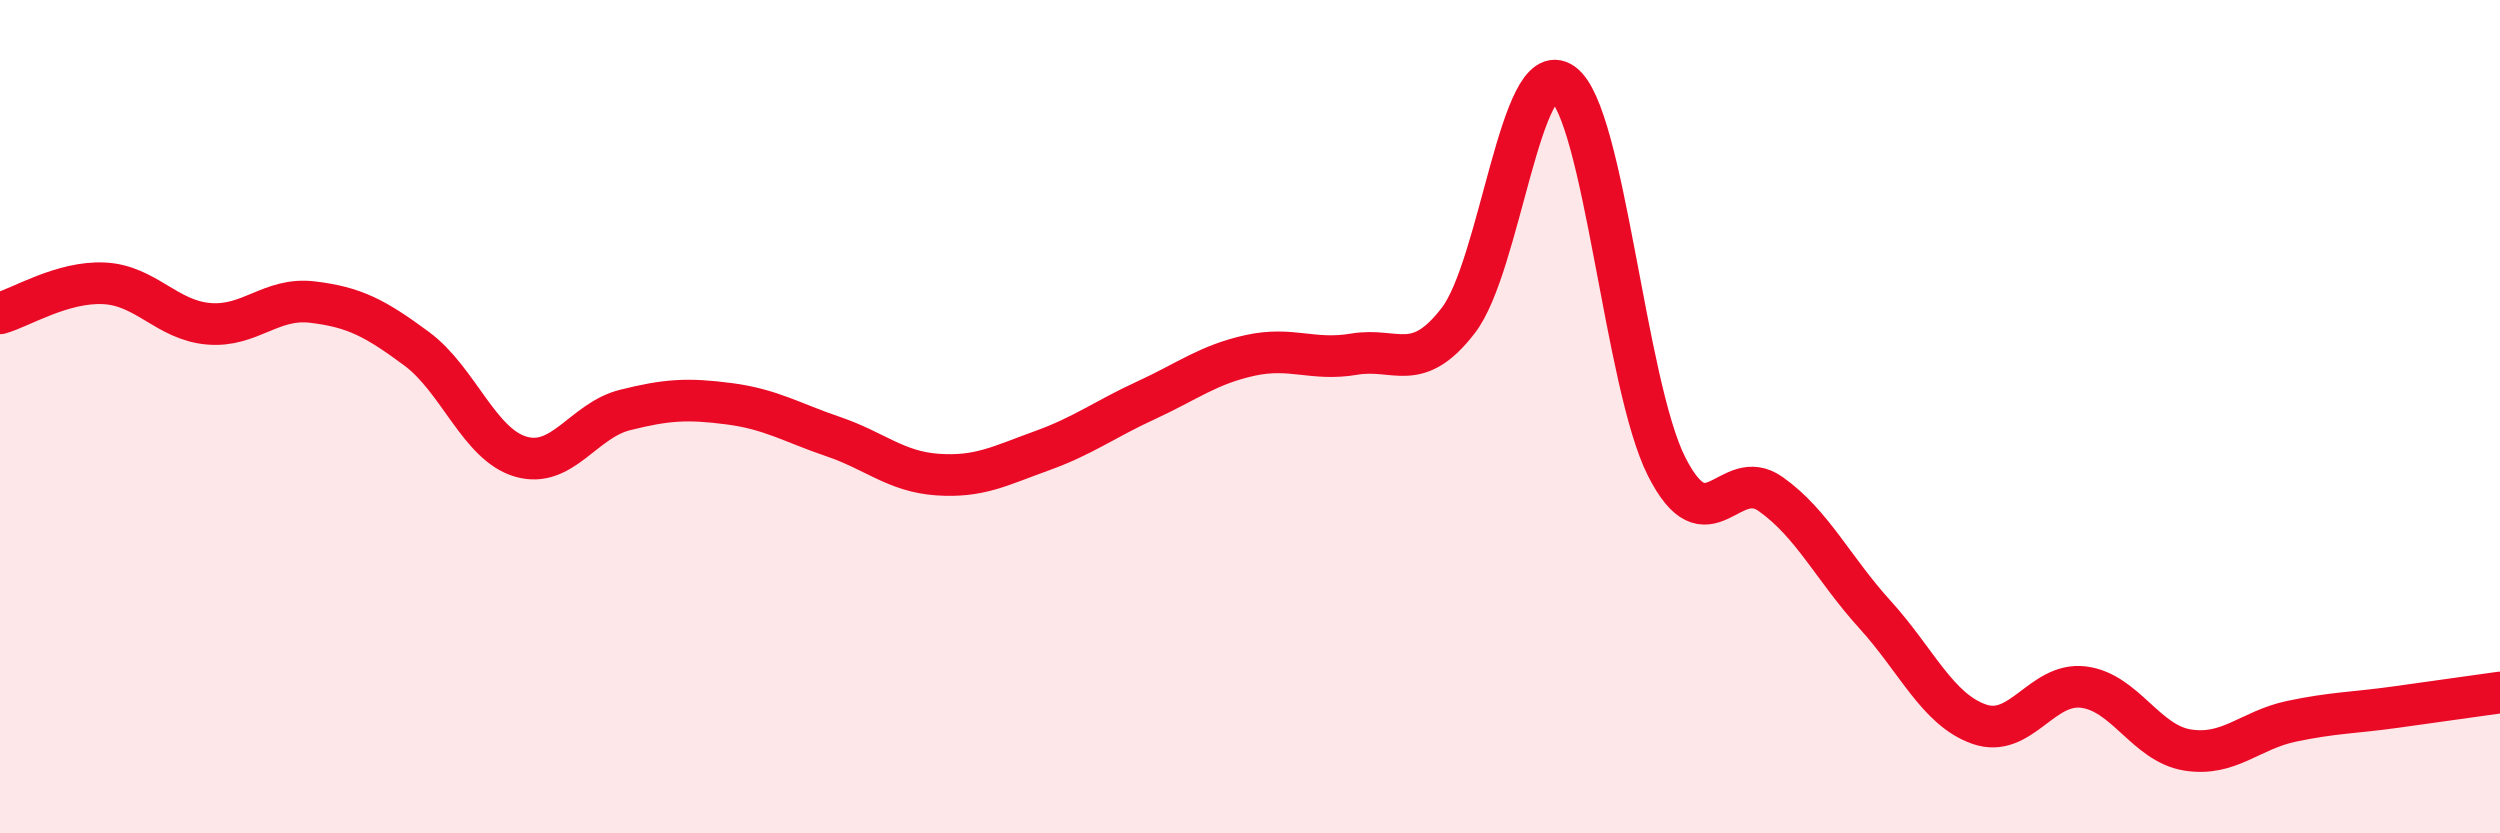
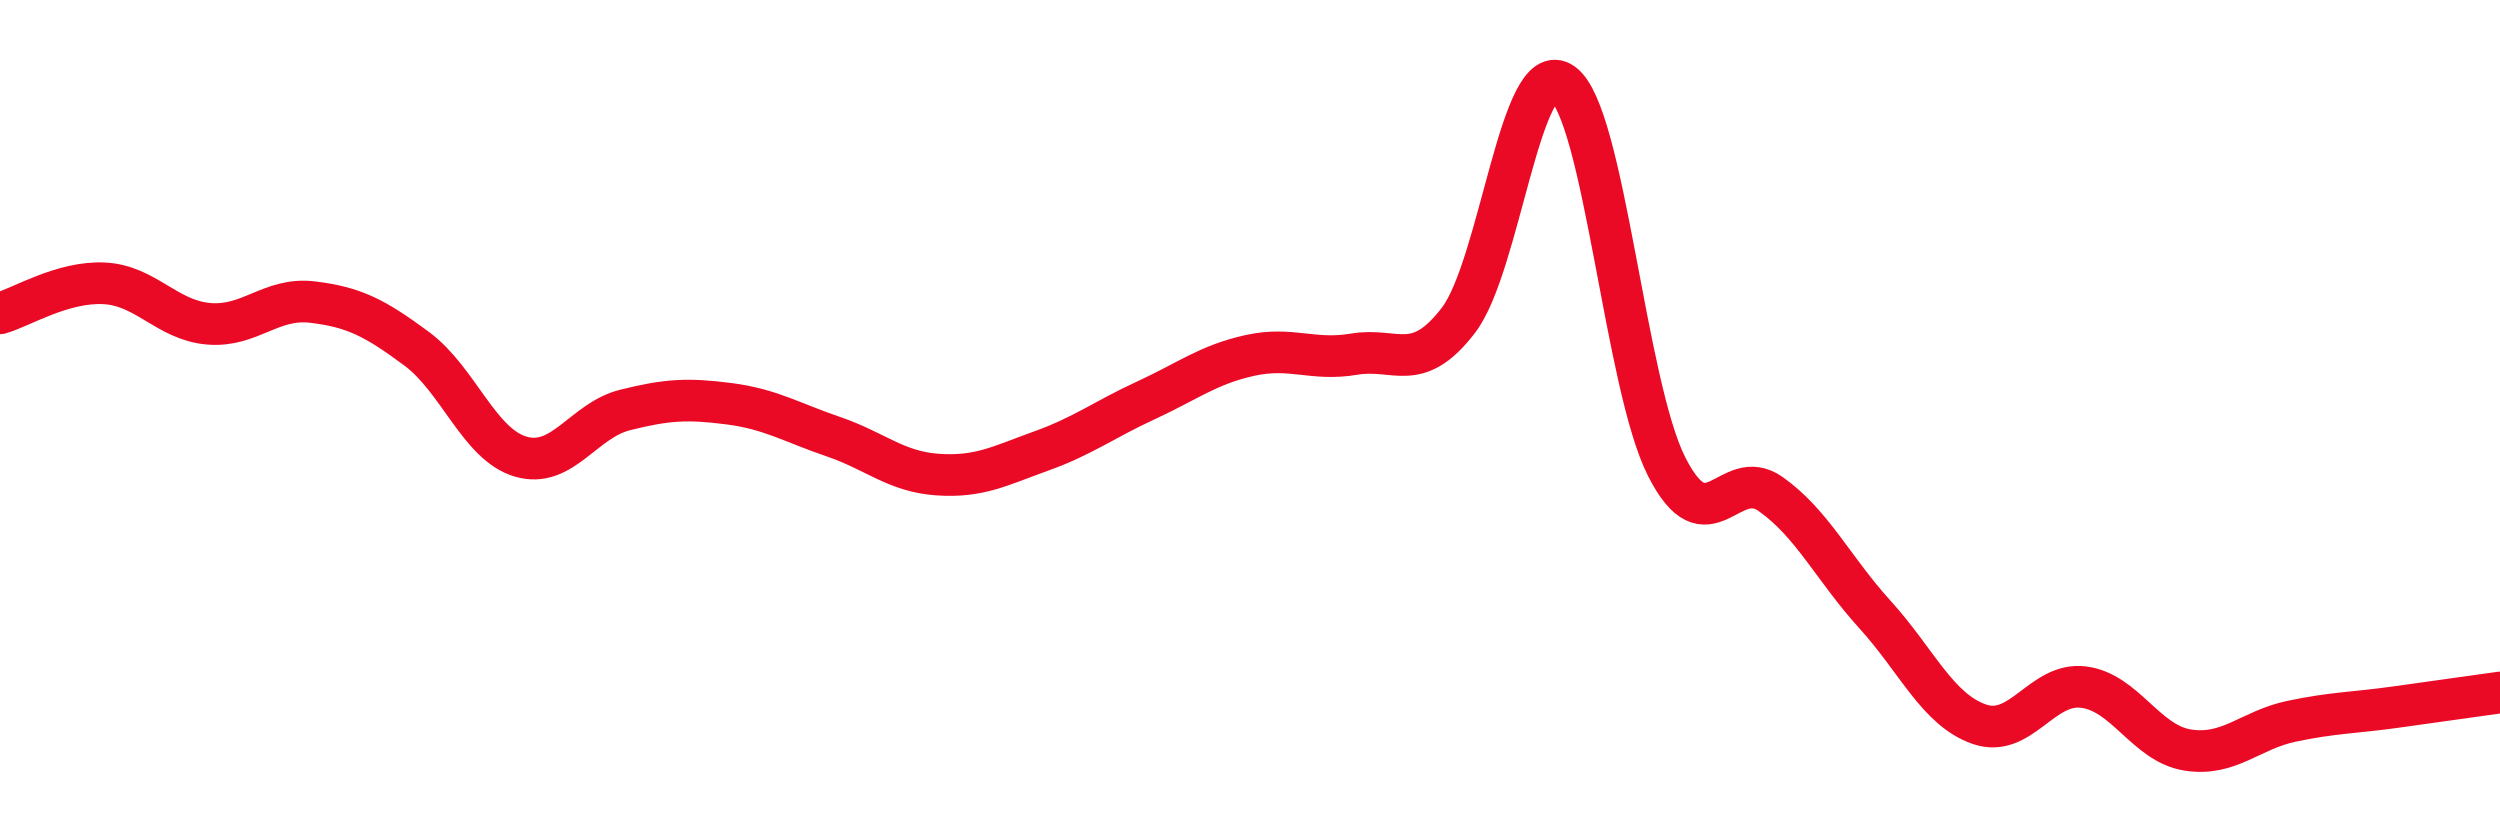
<svg xmlns="http://www.w3.org/2000/svg" width="60" height="20" viewBox="0 0 60 20">
-   <path d="M 0,7.52 C 0.5,7.38 1.5,6.75 2.5,6.8 C 3.5,6.85 4,7.68 5,7.77 C 6,7.86 6.5,7.13 7.5,7.25 C 8.5,7.37 9,7.63 10,8.37 C 11,9.11 11.5,10.67 12.5,10.96 C 13.5,11.25 14,10.09 15,9.84 C 16,9.59 16.5,9.56 17.5,9.69 C 18.5,9.82 19,10.14 20,10.48 C 21,10.82 21.5,11.32 22.5,11.39 C 23.5,11.46 24,11.18 25,10.82 C 26,10.46 26.5,10.07 27.5,9.61 C 28.5,9.15 29,8.75 30,8.53 C 31,8.31 31.5,8.67 32.5,8.5 C 33.5,8.33 34,8.99 35,7.69 C 36,6.39 36.5,1.3 37.5,2 C 38.5,2.7 39,9.23 40,11.2 C 41,13.17 41.5,11.15 42.5,11.86 C 43.5,12.57 44,13.65 45,14.75 C 46,15.85 46.5,17.03 47.5,17.38 C 48.5,17.73 49,16.37 50,16.49 C 51,16.61 51.5,17.84 52.5,18 C 53.5,18.16 54,17.52 55,17.31 C 56,17.1 56.5,17.11 57.5,16.97 C 58.5,16.83 59.5,16.69 60,16.62L60 20L0 20Z" fill="#EB0A25" opacity="0.1" stroke-linecap="round" stroke-linejoin="round" />
  <path d="M 0,7.52 C 0.5,7.38 1.5,6.75 2.5,6.8 C 3.5,6.85 4,7.68 5,7.77 C 6,7.86 6.5,7.13 7.5,7.25 C 8.5,7.37 9,7.63 10,8.37 C 11,9.11 11.5,10.67 12.5,10.96 C 13.5,11.25 14,10.09 15,9.84 C 16,9.59 16.5,9.56 17.5,9.69 C 18.5,9.82 19,10.14 20,10.48 C 21,10.82 21.5,11.32 22.5,11.39 C 23.5,11.46 24,11.18 25,10.82 C 26,10.46 26.5,10.07 27.5,9.61 C 28.5,9.15 29,8.75 30,8.53 C 31,8.31 31.5,8.67 32.5,8.5 C 33.5,8.33 34,8.99 35,7.69 C 36,6.39 36.5,1.3 37.5,2 C 38.5,2.7 39,9.23 40,11.2 C 41,13.17 41.5,11.15 42.5,11.86 C 43.5,12.57 44,13.65 45,14.75 C 46,15.85 46.5,17.03 47.5,17.38 C 48.5,17.73 49,16.37 50,16.49 C 51,16.61 51.5,17.84 52.5,18 C 53.5,18.16 54,17.52 55,17.31 C 56,17.1 56.5,17.11 57.5,16.97 C 58.5,16.83 59.5,16.69 60,16.62" stroke="#EB0A25" stroke-width="1" fill="none" stroke-linecap="round" stroke-linejoin="round" />
</svg>